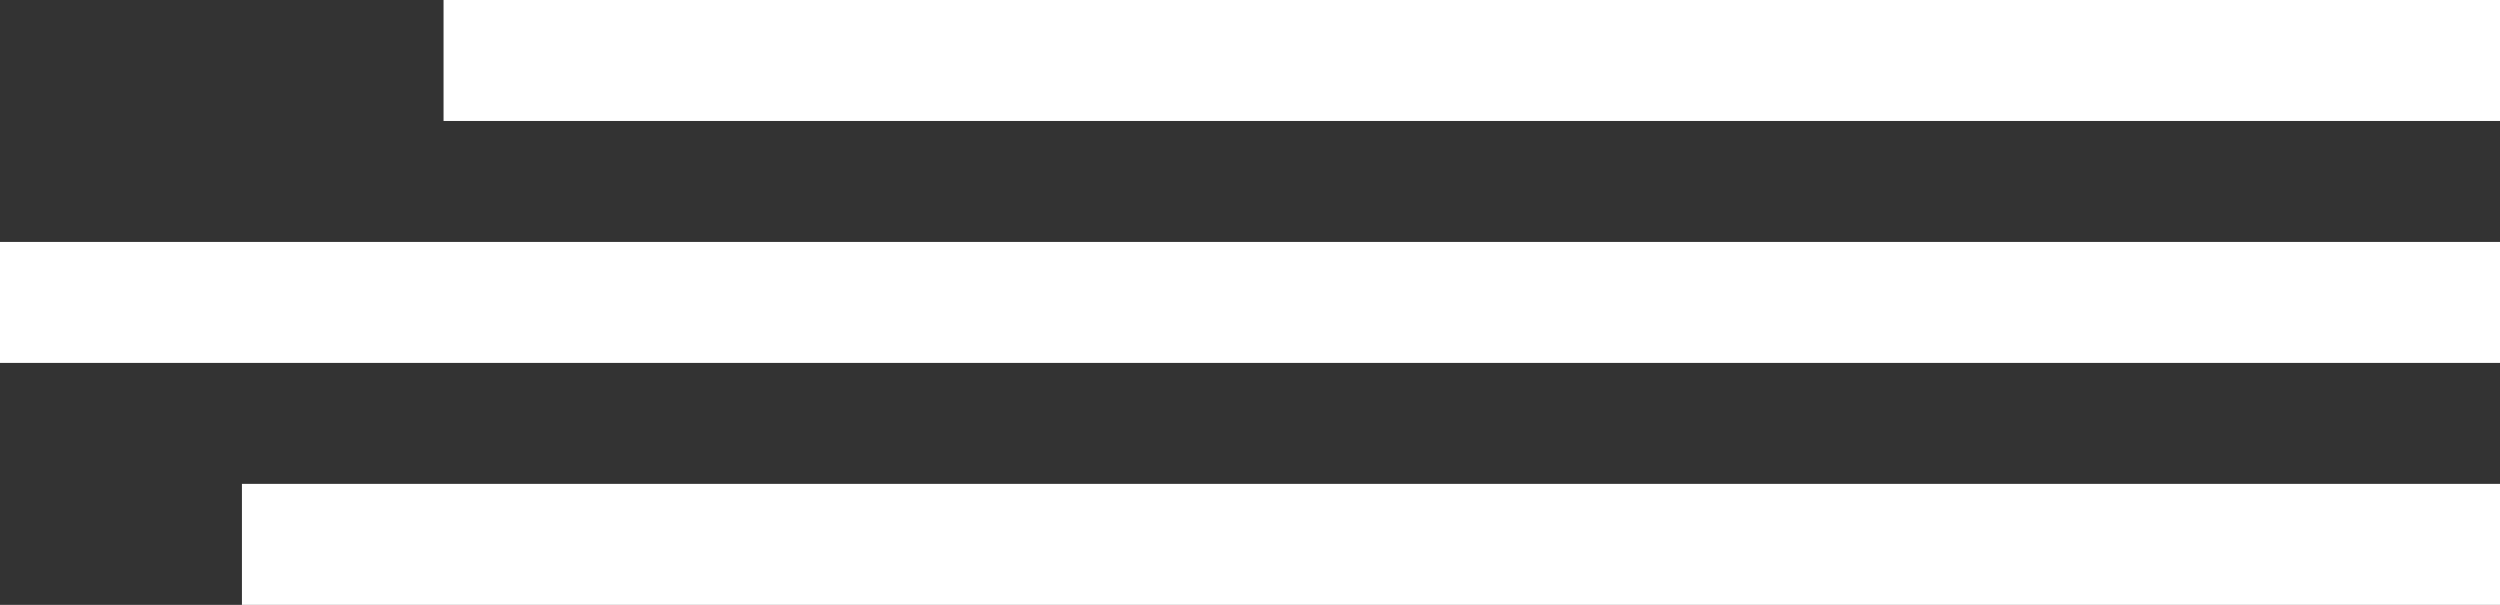
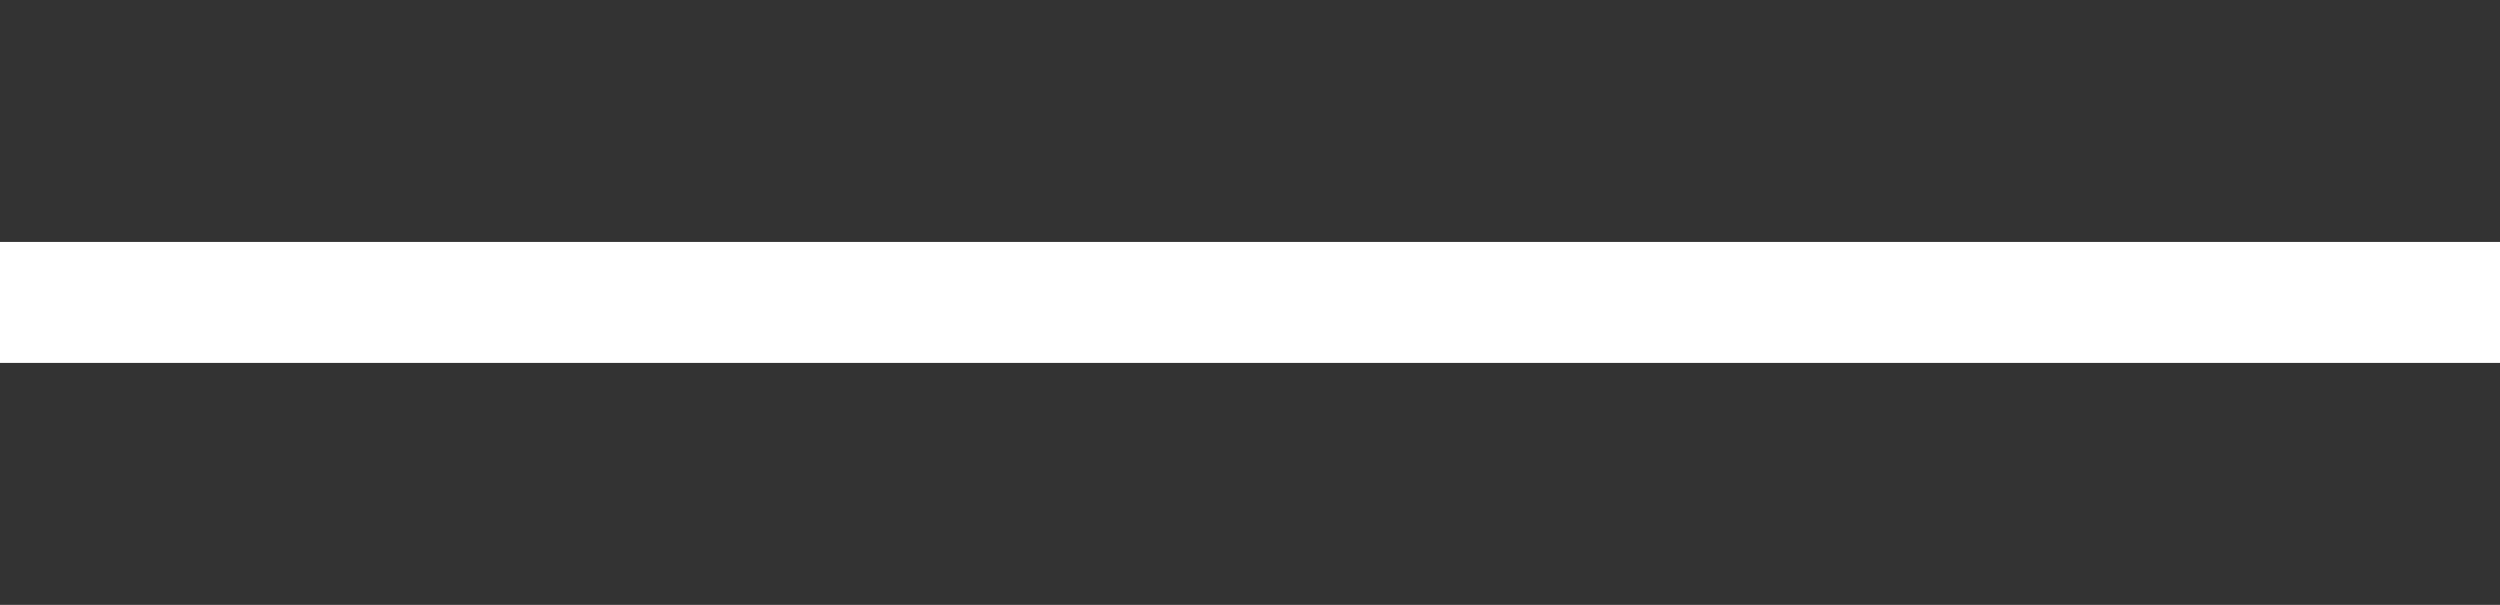
<svg xmlns="http://www.w3.org/2000/svg" x="0px" y="0px" viewBox="0 0 124 30" style="enable-background:new 0 0 124 30;" xml:space="preserve">
  <rect x="0" y="0" width="124" height="30" fill="#333333" stroke="none" />
  <style type="text/css">.st0{fill:#FFFFFF;}</style>
  <rect id="Rectángulo_1286" x="0" y="12" class="st0" width="124" height="6" />
-   <rect id="Rectángulo_1288" x="12" y="24" class="st0" width="112" height="6" />
-   <rect id="Rectángulo_1287" x="22" class="st0" width="102" height="6" />
</svg>